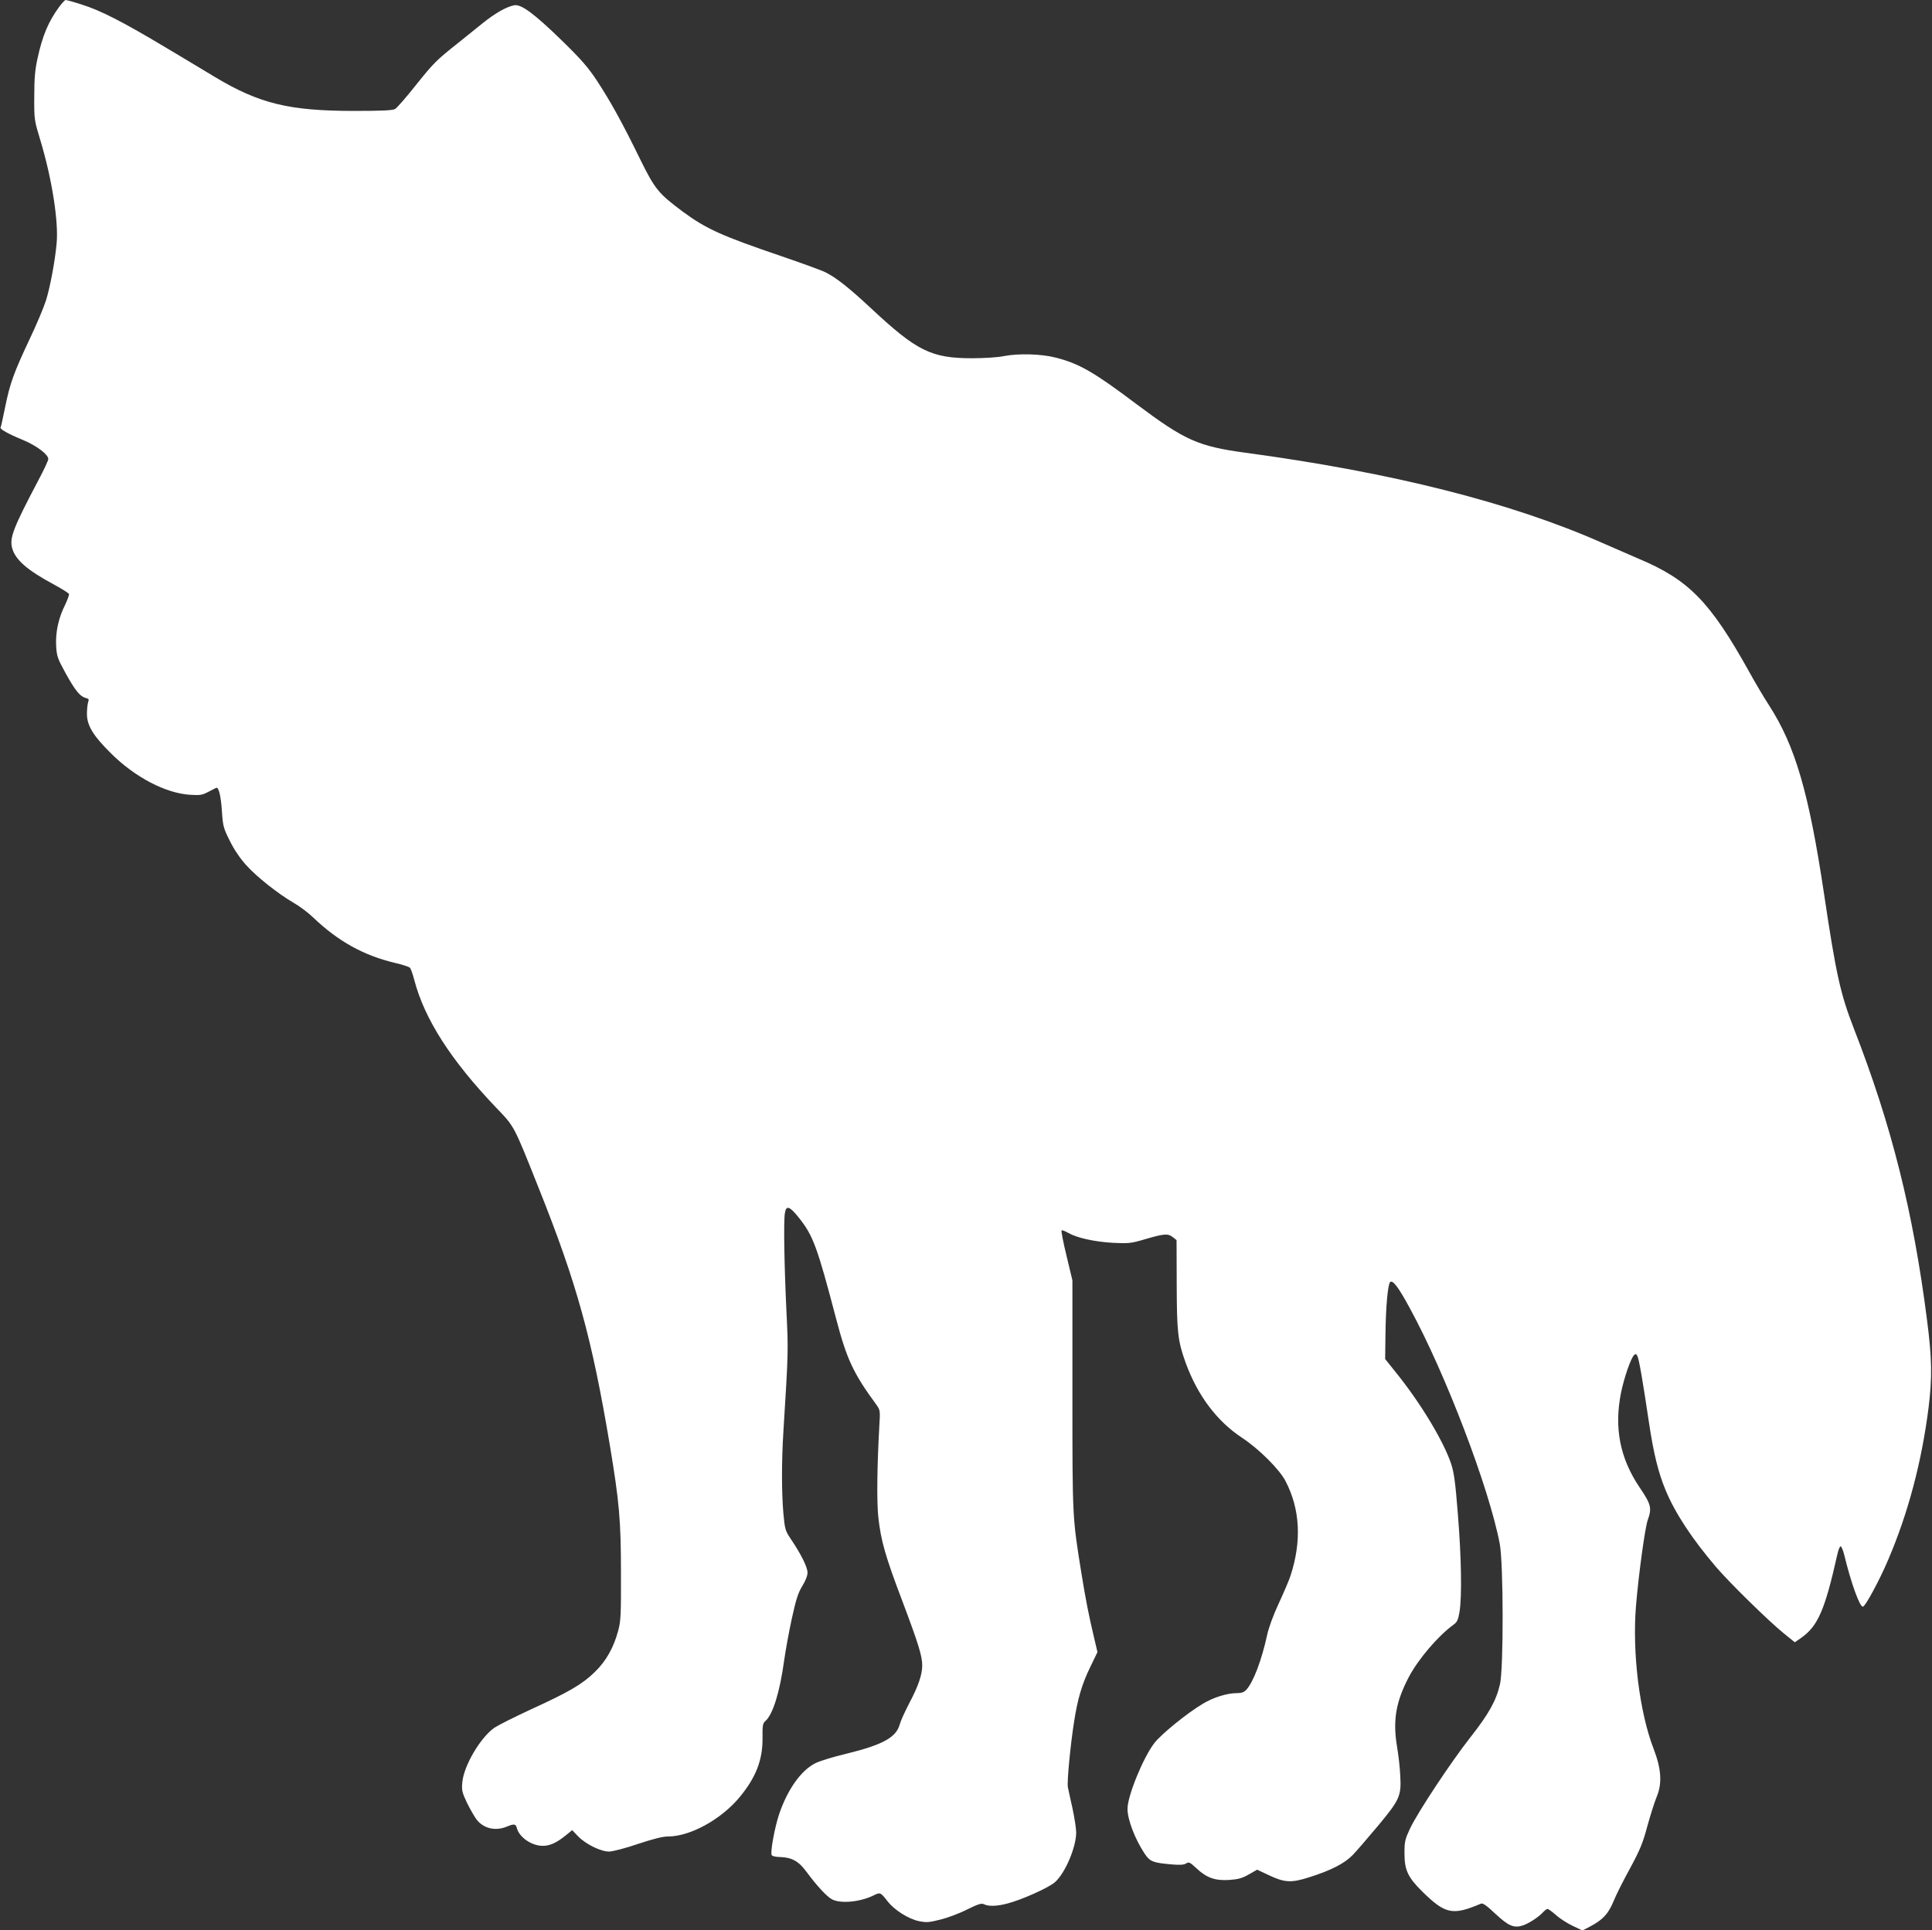
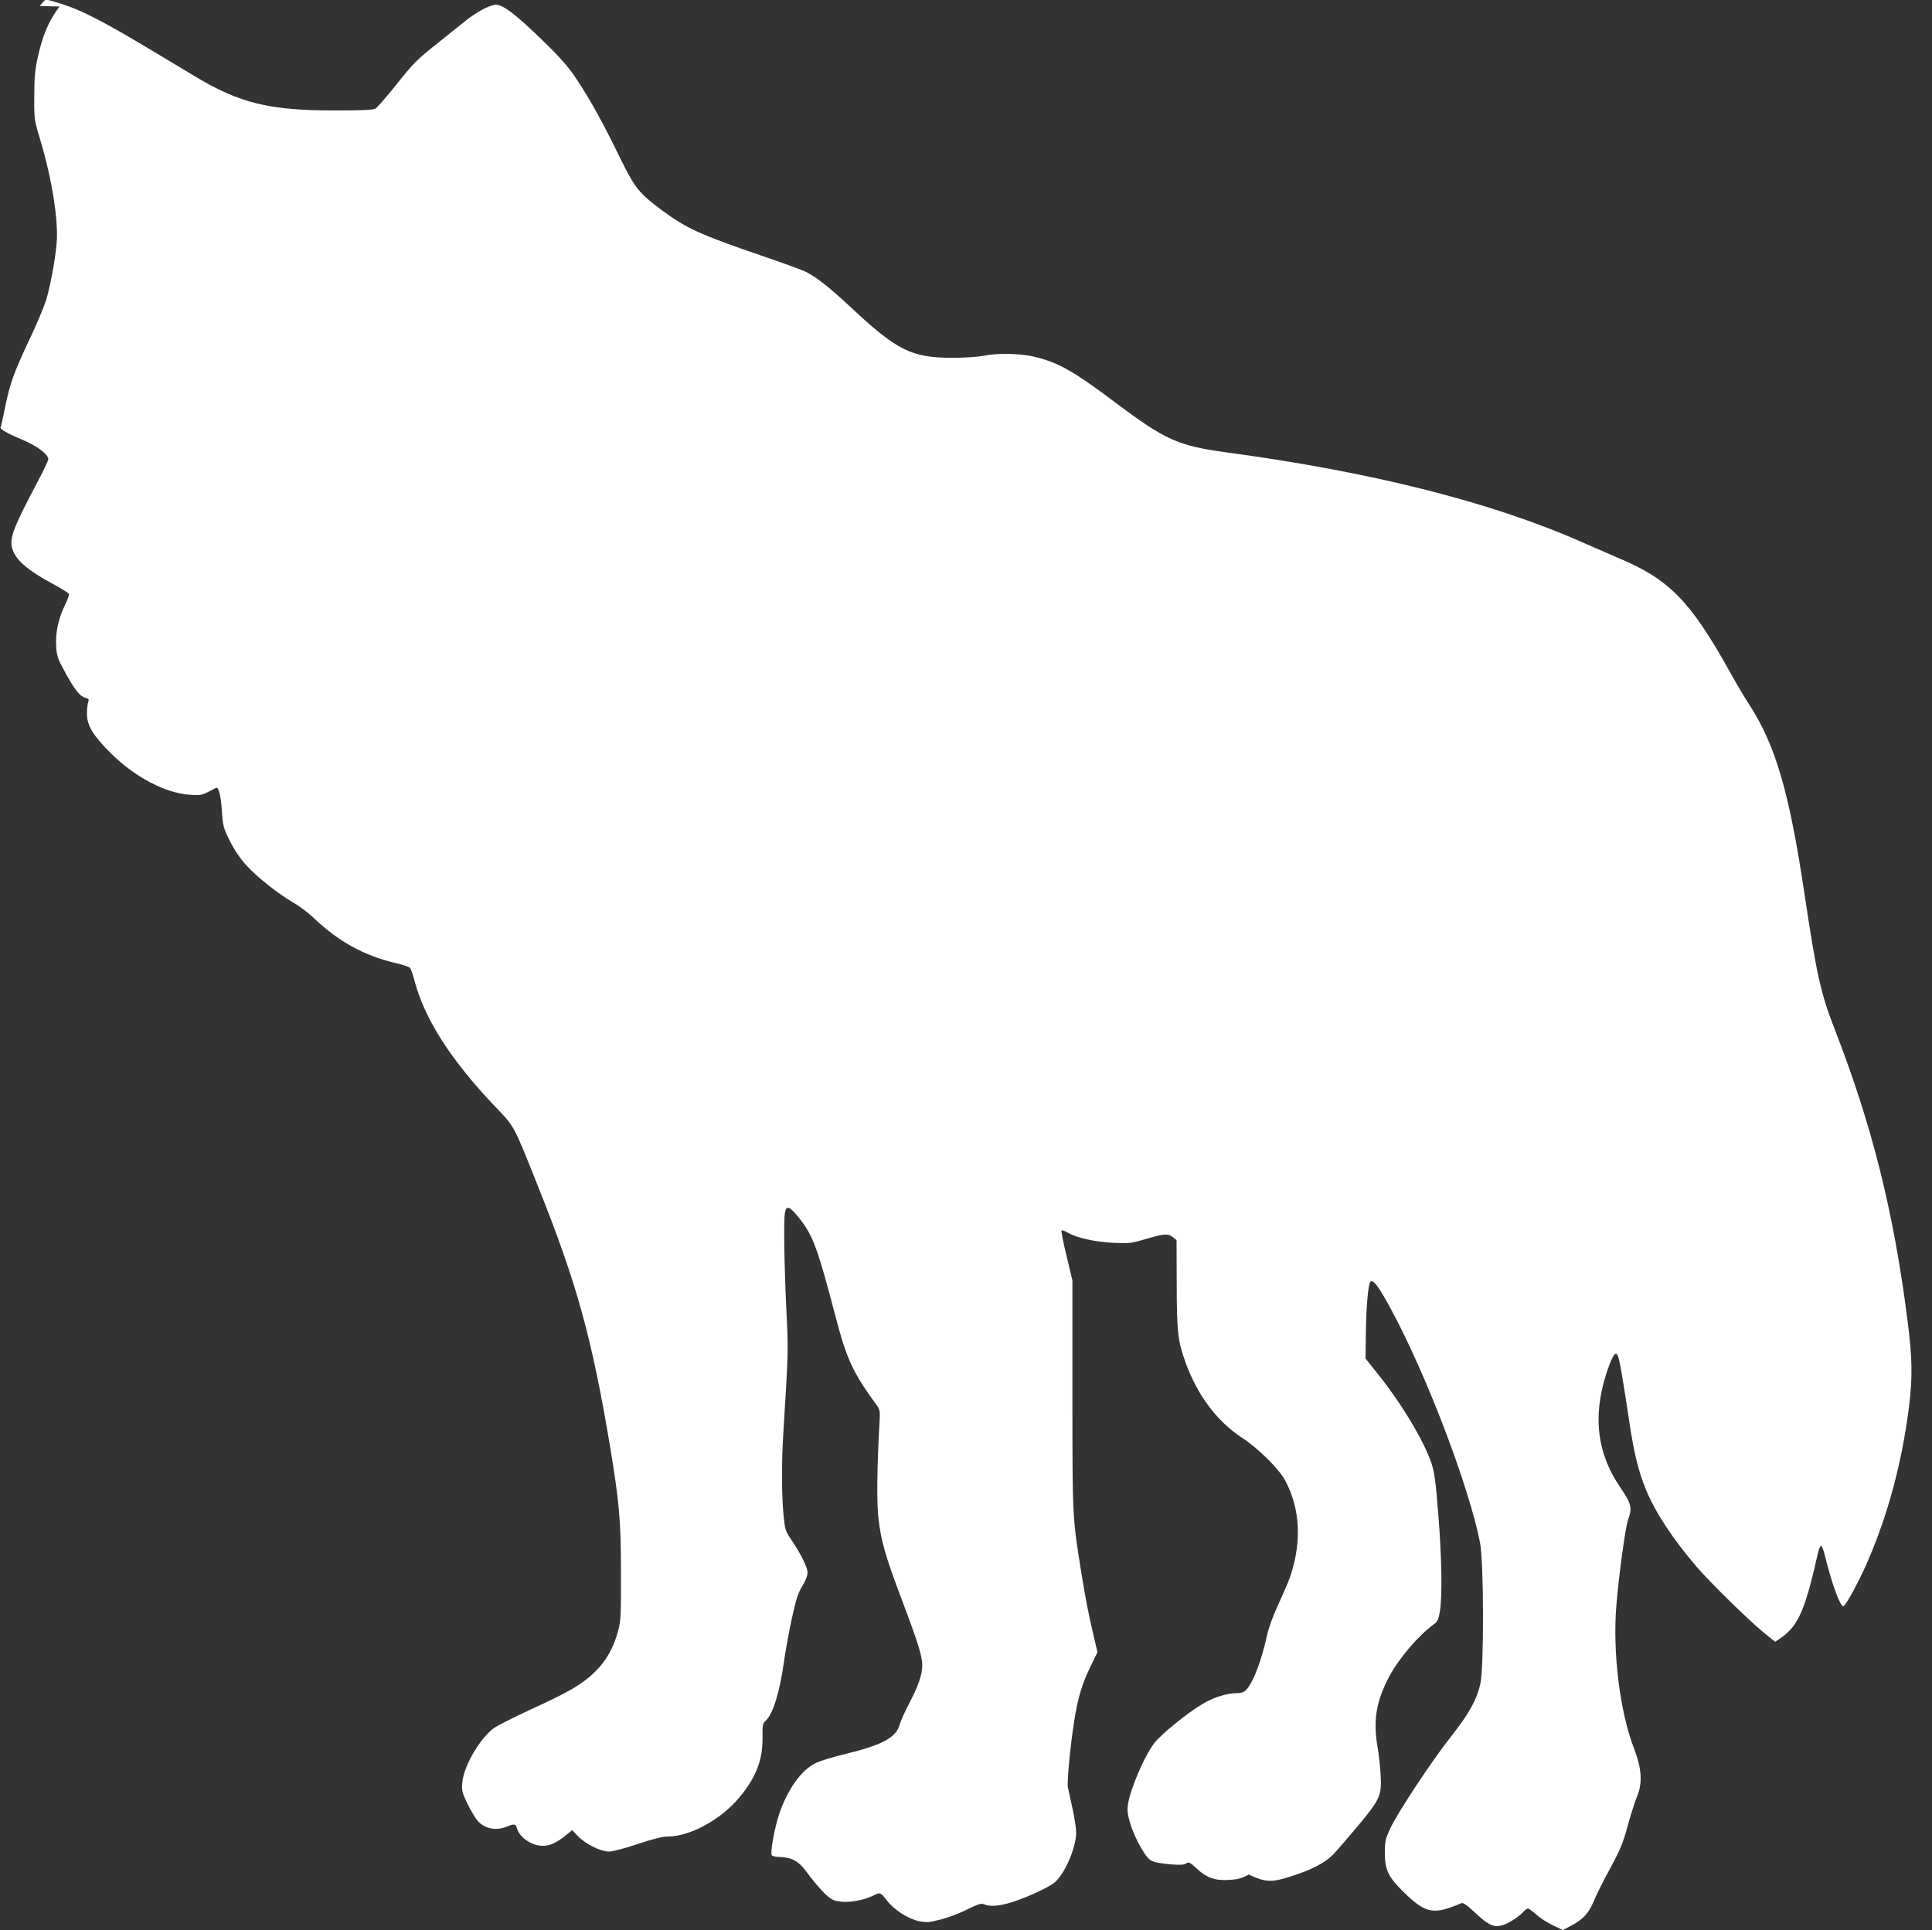
<svg xmlns="http://www.w3.org/2000/svg" version="1.0" width="1280pt" height="1279pt" viewBox="0 0 1280 1279" preserveAspectRatio="xMidYMid meet">
  <rect x="0" y="0" width="1280" height="1279" fill="#333333" stroke="none" />
  <g transform="translate(0,1279) scale(0.1,-0.1)" fill="#ffffff" stroke="none">
-     <path d="M394 12747 c-74 -100 -113 -194 -146 -347 -16 -73 -21 -131 -21 -250 -1 -154 0 -156 42 -295 76 -254 120 -535 106 -680 -11 -119 -43 -287 -70 -375 -15 -47 -64 -164 -110 -260 -103 -219 -129 -290 -161 -448 -14 -69 -27 -130 -30 -134 -7 -11 45 -41 149 -84 91 -38 167 -96 167 -126 0 -9 -29 -72 -65 -139 -169 -321 -193 -384 -174 -453 21 -75 99 -144 270 -236 56 -30 103 -60 106 -66 2 -7 -10 -39 -26 -73 -43 -85 -64 -180 -59 -271 4 -69 9 -83 62 -180 64 -116 96 -155 133 -165 21 -5 24 -10 17 -28 -4 -12 -8 -47 -8 -78 0 -77 42 -146 161 -263 158 -157 361 -263 523 -273 67 -4 80 -2 123 21 26 14 50 26 52 26 15 0 29 -60 35 -153 7 -103 10 -114 53 -200 29 -59 69 -117 108 -160 72 -80 212 -190 313 -249 39 -22 98 -66 131 -98 165 -158 335 -252 542 -301 48 -11 93 -26 99 -32 6 -7 19 -43 29 -82 68 -259 243 -532 542 -845 123 -129 114 -111 282 -533 253 -633 352 -993 471 -1702 63 -378 74 -503 74 -845 1 -278 -1 -323 -18 -385 -30 -113 -80 -202 -155 -275 -83 -81 -172 -133 -424 -248 -108 -50 -217 -105 -241 -121 -93 -65 -203 -251 -213 -362 -5 -52 -2 -66 30 -134 20 -41 49 -92 64 -112 46 -60 124 -79 200 -48 48 20 60 19 67 -8 15 -61 96 -118 170 -119 47 -1 92 19 154 69 l43 35 40 -42 c50 -51 149 -100 204 -100 23 0 108 22 190 50 103 34 165 50 201 50 146 0 350 112 472 258 110 132 155 248 154 393 -1 86 1 99 20 115 49 45 94 189 123 399 9 66 32 191 51 279 28 127 41 169 69 215 22 35 35 69 35 90 0 36 -43 122 -111 223 -37 55 -39 64 -49 170 -12 139 -12 346 0 538 34 545 33 537 20 809 -14 293 -19 587 -10 641 8 55 31 48 93 -30 94 -118 121 -191 246 -667 71 -271 114 -363 268 -573 24 -34 25 -39 19 -135 -15 -266 -18 -505 -7 -608 17 -156 46 -259 160 -559 107 -284 131 -363 131 -425 0 -61 -27 -139 -85 -248 -29 -56 -58 -119 -64 -142 -23 -86 -111 -135 -351 -194 -89 -21 -183 -50 -209 -64 -95 -48 -185 -176 -240 -340 -29 -89 -57 -241 -49 -267 3 -8 23 -13 52 -14 82 -2 127 -27 179 -98 68 -92 135 -165 170 -183 59 -30 188 -17 278 28 41 20 43 19 89 -40 46 -59 138 -117 208 -132 49 -10 67 -9 141 10 47 11 127 41 178 67 75 37 96 43 112 35 28 -15 87 -14 156 5 93 24 270 103 313 140 67 57 142 231 142 331 0 25 -11 96 -24 157 -14 61 -27 125 -31 142 -7 34 17 282 41 434 24 154 52 249 105 358 l50 104 -25 106 c-35 149 -52 237 -81 414 -60 374 -60 360 -60 1183 l0 760 -39 163 c-22 89 -36 165 -33 168 3 4 23 -4 44 -16 57 -33 174 -59 297 -66 104 -5 118 -4 216 25 123 36 149 38 181 12 l24 -19 1 -294 c1 -317 7 -373 59 -518 79 -217 206 -387 374 -498 111 -73 247 -208 288 -287 97 -186 108 -400 32 -630 -11 -33 -47 -116 -79 -185 -34 -73 -65 -158 -75 -205 -36 -166 -91 -312 -138 -363 -15 -16 -32 -22 -62 -22 -65 0 -155 -28 -225 -70 -105 -62 -279 -204 -323 -262 -75 -99 -177 -350 -177 -435 0 -71 49 -199 113 -296 36 -54 55 -61 178 -72 55 -5 83 -3 97 6 19 12 26 8 69 -32 67 -63 123 -83 217 -77 59 4 85 11 129 36 l56 32 74 -35 c107 -51 151 -54 272 -15 145 46 232 91 287 147 25 26 100 113 167 193 144 173 156 198 148 334 -2 50 -12 138 -22 196 -28 172 -6 295 79 457 63 119 195 274 298 348 22 16 29 32 38 85 16 103 12 359 -11 643 -17 215 -25 275 -45 337 -51 152 -204 405 -365 604 l-72 90 2 160 c2 189 16 335 31 350 17 16 55 -33 132 -176 235 -431 523 -1186 594 -1557 25 -130 26 -823 2 -931 -25 -110 -75 -199 -198 -355 -127 -162 -345 -491 -398 -602 -33 -71 -37 -86 -37 -163 0 -113 22 -160 119 -256 152 -149 200 -159 388 -79 12 5 38 -13 96 -68 87 -81 123 -96 183 -76 40 14 106 57 133 88 11 11 23 21 29 21 5 0 30 -18 55 -40 25 -23 75 -55 111 -72 l65 -31 52 27 c83 44 119 83 153 164 16 41 66 140 110 220 67 124 85 168 115 280 20 73 48 161 62 195 37 88 31 184 -20 317 -94 242 -143 639 -117 950 17 205 60 520 78 568 28 78 22 103 -54 215 -131 194 -170 396 -123 629 21 101 63 222 85 247 11 11 15 10 23 -5 11 -20 36 -167 77 -442 30 -202 62 -332 110 -447 63 -152 176 -324 335 -510 92 -107 346 -356 448 -439 l73 -59 42 29 c111 78 157 184 239 549 7 33 17 59 23 58 5 -1 16 -26 23 -55 47 -194 105 -352 125 -345 18 6 111 179 166 309 133 310 223 652 268 1008 25 199 23 328 -10 583 -92 720 -235 1290 -485 1932 -89 229 -118 360 -197 890 -101 674 -191 981 -364 1250 -32 49 -94 153 -136 230 -256 459 -398 604 -730 743 -39 17 -147 64 -241 105 -604 267 -1391 466 -2364 597 -314 43 -399 81 -726 326 -276 208 -375 265 -529 304 -95 25 -249 29 -345 10 -36 -8 -130 -14 -210 -14 -270 0 -366 48 -666 328 -148 138 -231 204 -304 241 -25 13 -158 61 -295 108 -396 135 -496 180 -652 295 -161 120 -184 148 -283 349 -115 236 -195 381 -285 518 -58 88 -104 141 -231 265 -185 180 -271 244 -318 235 -54 -11 -128 -54 -211 -121 -44 -36 -118 -95 -164 -132 -140 -111 -160 -131 -278 -279 -62 -78 -123 -148 -135 -155 -17 -10 -87 -13 -273 -13 -429 0 -626 48 -920 224 -44 27 -188 113 -320 192 -294 176 -439 250 -564 289 -52 17 -100 30 -106 30 -5 0 -24 -20 -41 -43z" />
+     <path d="M394 12747 c-74 -100 -113 -194 -146 -347 -16 -73 -21 -131 -21 -250 -1 -154 0 -156 42 -295 76 -254 120 -535 106 -680 -11 -119 -43 -287 -70 -375 -15 -47 -64 -164 -110 -260 -103 -219 -129 -290 -161 -448 -14 -69 -27 -130 -30 -134 -7 -11 45 -41 149 -84 91 -38 167 -96 167 -126 0 -9 -29 -72 -65 -139 -169 -321 -193 -384 -174 -453 21 -75 99 -144 270 -236 56 -30 103 -60 106 -66 2 -7 -10 -39 -26 -73 -43 -85 -64 -180 -59 -271 4 -69 9 -83 62 -180 64 -116 96 -155 133 -165 21 -5 24 -10 17 -28 -4 -12 -8 -47 -8 -78 0 -77 42 -146 161 -263 158 -157 361 -263 523 -273 67 -4 80 -2 123 21 26 14 50 26 52 26 15 0 29 -60 35 -153 7 -103 10 -114 53 -200 29 -59 69 -117 108 -160 72 -80 212 -190 313 -249 39 -22 98 -66 131 -98 165 -158 335 -252 542 -301 48 -11 93 -26 99 -32 6 -7 19 -43 29 -82 68 -259 243 -532 542 -845 123 -129 114 -111 282 -533 253 -633 352 -993 471 -1702 63 -378 74 -503 74 -845 1 -278 -1 -323 -18 -385 -30 -113 -80 -202 -155 -275 -83 -81 -172 -133 -424 -248 -108 -50 -217 -105 -241 -121 -93 -65 -203 -251 -213 -362 -5 -52 -2 -66 30 -134 20 -41 49 -92 64 -112 46 -60 124 -79 200 -48 48 20 60 19 67 -8 15 -61 96 -118 170 -119 47 -1 92 19 154 69 l43 35 40 -42 c50 -51 149 -100 204 -100 23 0 108 22 190 50 103 34 165 50 201 50 146 0 350 112 472 258 110 132 155 248 154 393 -1 86 1 99 20 115 49 45 94 189 123 399 9 66 32 191 51 279 28 127 41 169 69 215 22 35 35 69 35 90 0 36 -43 122 -111 223 -37 55 -39 64 -49 170 -12 139 -12 346 0 538 34 545 33 537 20 809 -14 293 -19 587 -10 641 8 55 31 48 93 -30 94 -118 121 -191 246 -667 71 -271 114 -363 268 -573 24 -34 25 -39 19 -135 -15 -266 -18 -505 -7 -608 17 -156 46 -259 160 -559 107 -284 131 -363 131 -425 0 -61 -27 -139 -85 -248 -29 -56 -58 -119 -64 -142 -23 -86 -111 -135 -351 -194 -89 -21 -183 -50 -209 -64 -95 -48 -185 -176 -240 -340 -29 -89 -57 -241 -49 -267 3 -8 23 -13 52 -14 82 -2 127 -27 179 -98 68 -92 135 -165 170 -183 59 -30 188 -17 278 28 41 20 43 19 89 -40 46 -59 138 -117 208 -132 49 -10 67 -9 141 10 47 11 127 41 178 67 75 37 96 43 112 35 28 -15 87 -14 156 5 93 24 270 103 313 140 67 57 142 231 142 331 0 25 -11 96 -24 157 -14 61 -27 125 -31 142 -7 34 17 282 41 434 24 154 52 249 105 358 l50 104 -25 106 c-35 149 -52 237 -81 414 -60 374 -60 360 -60 1183 l0 760 -39 163 c-22 89 -36 165 -33 168 3 4 23 -4 44 -16 57 -33 174 -59 297 -66 104 -5 118 -4 216 25 123 36 149 38 181 12 l24 -19 1 -294 c1 -317 7 -373 59 -518 79 -217 206 -387 374 -498 111 -73 247 -208 288 -287 97 -186 108 -400 32 -630 -11 -33 -47 -116 -79 -185 -34 -73 -65 -158 -75 -205 -36 -166 -91 -312 -138 -363 -15 -16 -32 -22 -62 -22 -65 0 -155 -28 -225 -70 -105 -62 -279 -204 -323 -262 -75 -99 -177 -350 -177 -435 0 -71 49 -199 113 -296 36 -54 55 -61 178 -72 55 -5 83 -3 97 6 19 12 26 8 69 -32 67 -63 123 -83 217 -77 59 4 85 11 129 36 c107 -51 151 -54 272 -15 145 46 232 91 287 147 25 26 100 113 167 193 144 173 156 198 148 334 -2 50 -12 138 -22 196 -28 172 -6 295 79 457 63 119 195 274 298 348 22 16 29 32 38 85 16 103 12 359 -11 643 -17 215 -25 275 -45 337 -51 152 -204 405 -365 604 l-72 90 2 160 c2 189 16 335 31 350 17 16 55 -33 132 -176 235 -431 523 -1186 594 -1557 25 -130 26 -823 2 -931 -25 -110 -75 -199 -198 -355 -127 -162 -345 -491 -398 -602 -33 -71 -37 -86 -37 -163 0 -113 22 -160 119 -256 152 -149 200 -159 388 -79 12 5 38 -13 96 -68 87 -81 123 -96 183 -76 40 14 106 57 133 88 11 11 23 21 29 21 5 0 30 -18 55 -40 25 -23 75 -55 111 -72 l65 -31 52 27 c83 44 119 83 153 164 16 41 66 140 110 220 67 124 85 168 115 280 20 73 48 161 62 195 37 88 31 184 -20 317 -94 242 -143 639 -117 950 17 205 60 520 78 568 28 78 22 103 -54 215 -131 194 -170 396 -123 629 21 101 63 222 85 247 11 11 15 10 23 -5 11 -20 36 -167 77 -442 30 -202 62 -332 110 -447 63 -152 176 -324 335 -510 92 -107 346 -356 448 -439 l73 -59 42 29 c111 78 157 184 239 549 7 33 17 59 23 58 5 -1 16 -26 23 -55 47 -194 105 -352 125 -345 18 6 111 179 166 309 133 310 223 652 268 1008 25 199 23 328 -10 583 -92 720 -235 1290 -485 1932 -89 229 -118 360 -197 890 -101 674 -191 981 -364 1250 -32 49 -94 153 -136 230 -256 459 -398 604 -730 743 -39 17 -147 64 -241 105 -604 267 -1391 466 -2364 597 -314 43 -399 81 -726 326 -276 208 -375 265 -529 304 -95 25 -249 29 -345 10 -36 -8 -130 -14 -210 -14 -270 0 -366 48 -666 328 -148 138 -231 204 -304 241 -25 13 -158 61 -295 108 -396 135 -496 180 -652 295 -161 120 -184 148 -283 349 -115 236 -195 381 -285 518 -58 88 -104 141 -231 265 -185 180 -271 244 -318 235 -54 -11 -128 -54 -211 -121 -44 -36 -118 -95 -164 -132 -140 -111 -160 -131 -278 -279 -62 -78 -123 -148 -135 -155 -17 -10 -87 -13 -273 -13 -429 0 -626 48 -920 224 -44 27 -188 113 -320 192 -294 176 -439 250 -564 289 -52 17 -100 30 -106 30 -5 0 -24 -20 -41 -43z" />
  </g>
</svg>